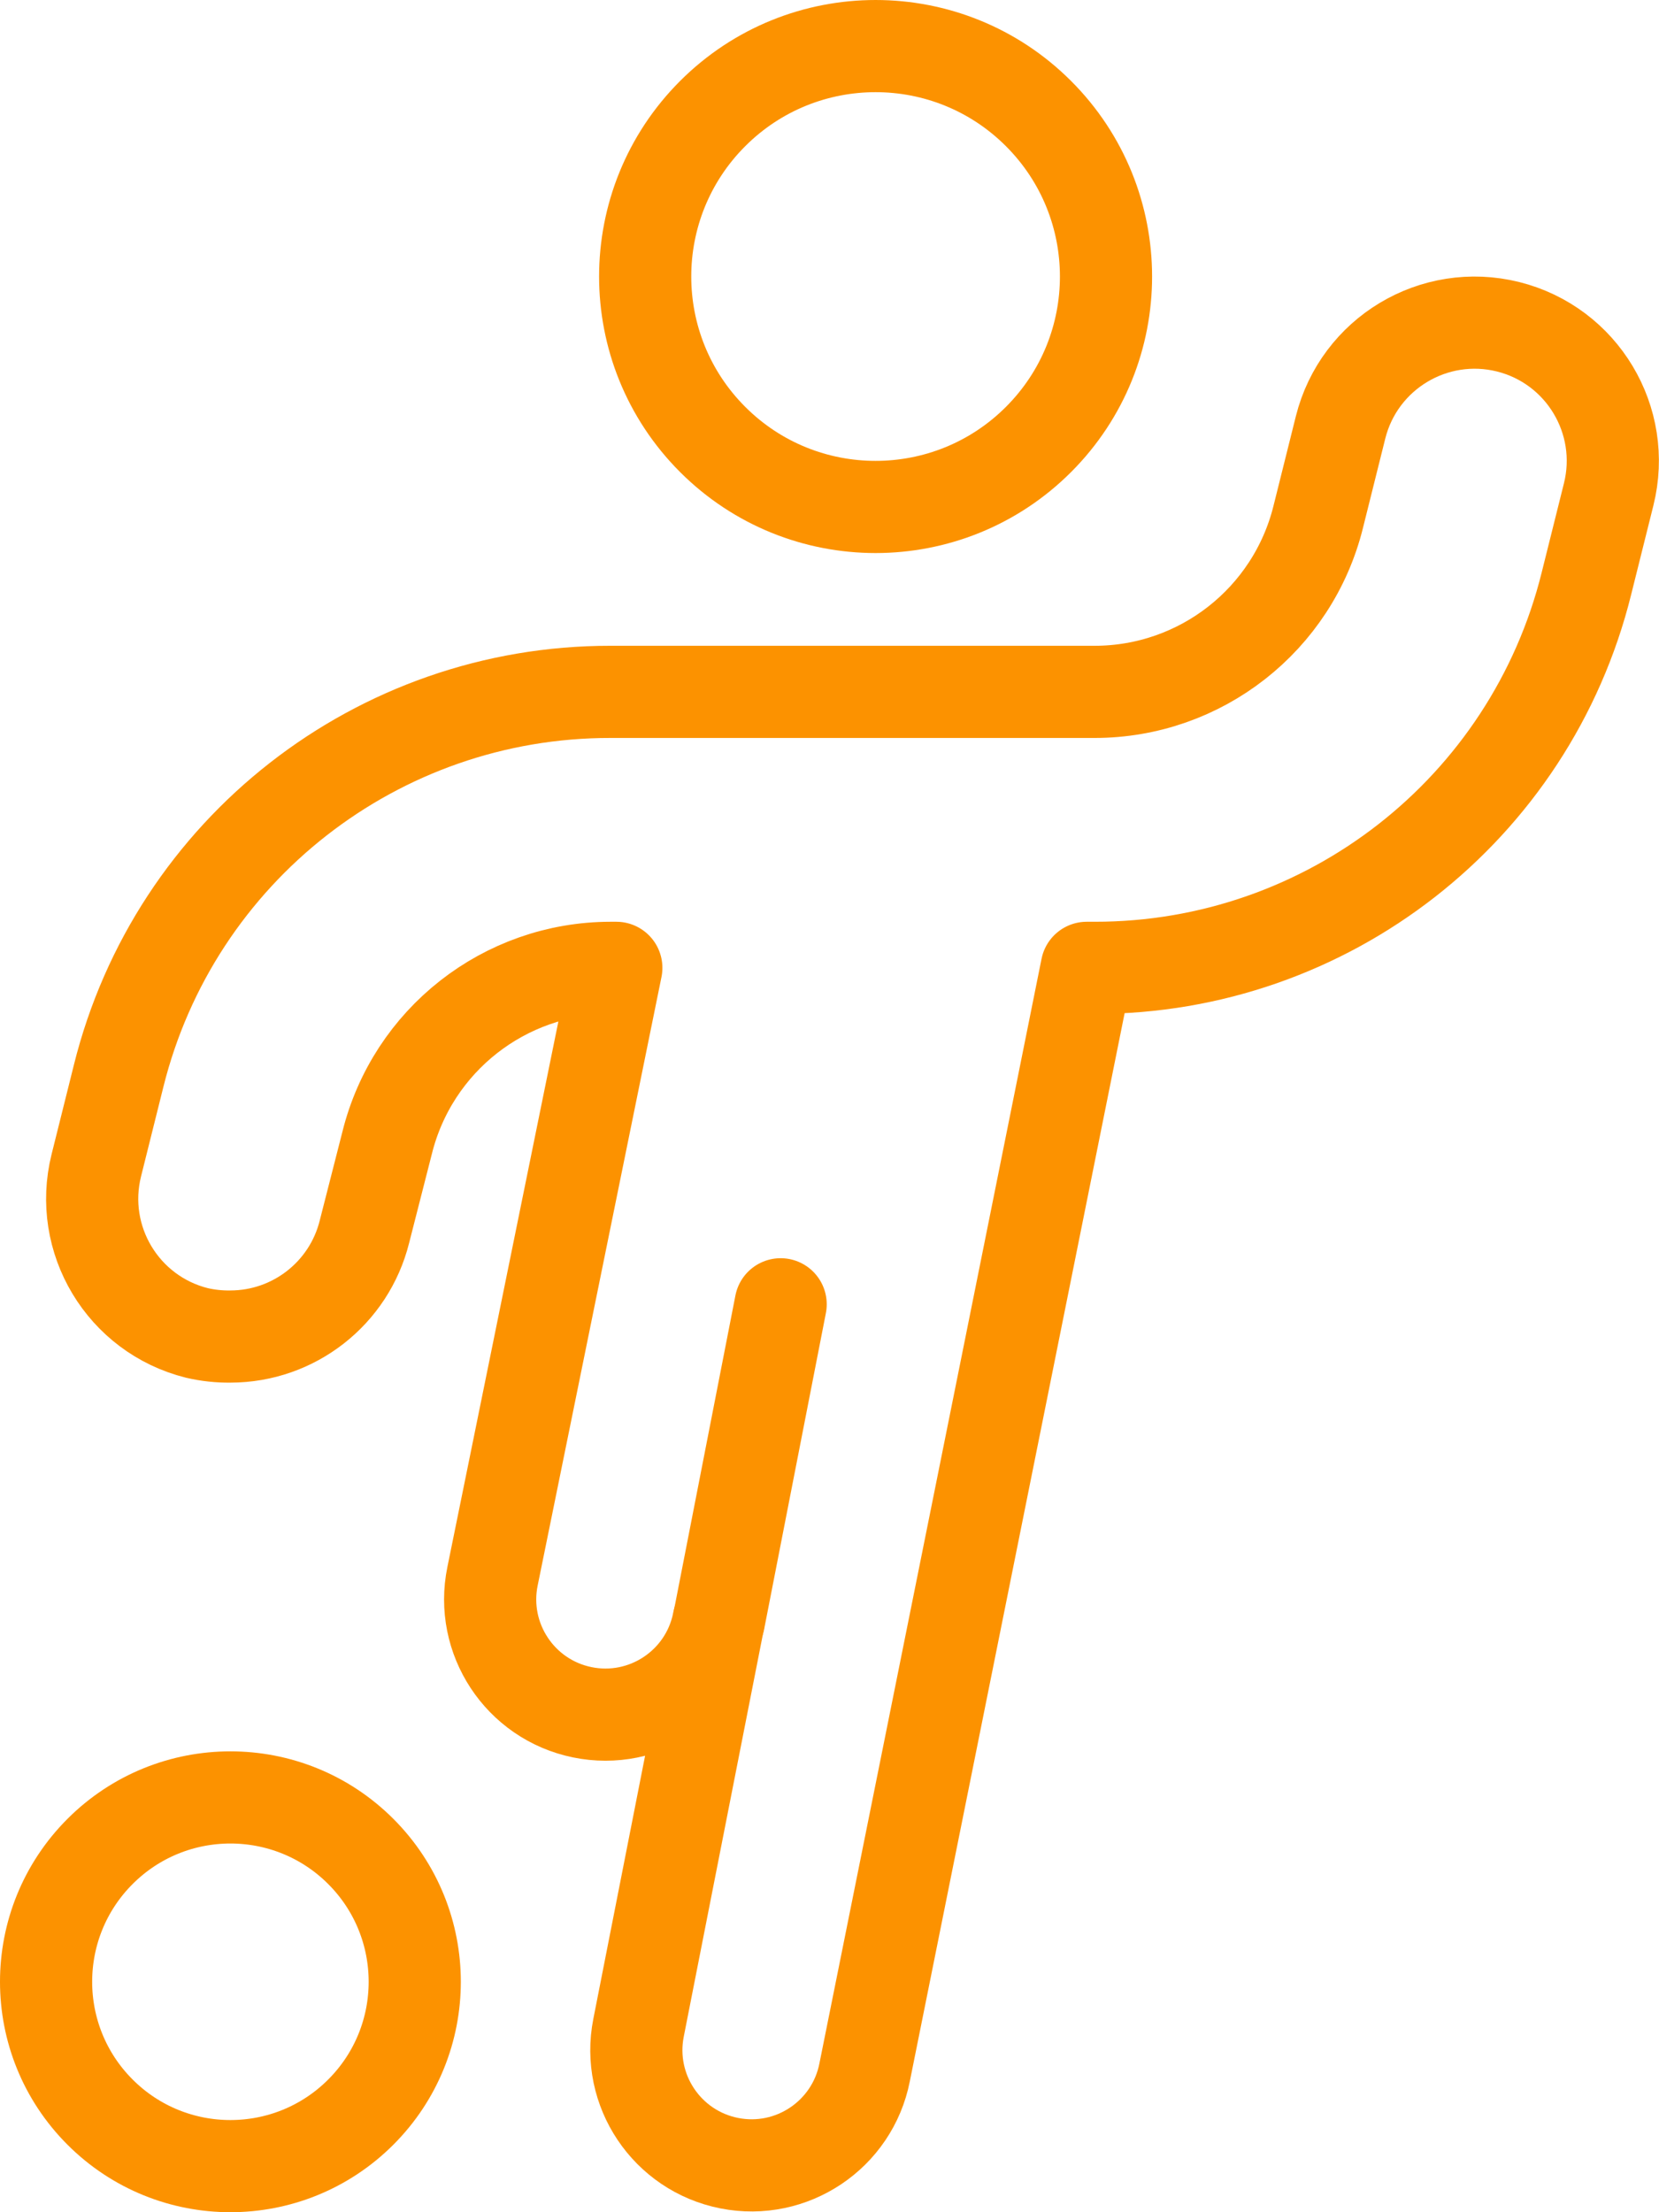
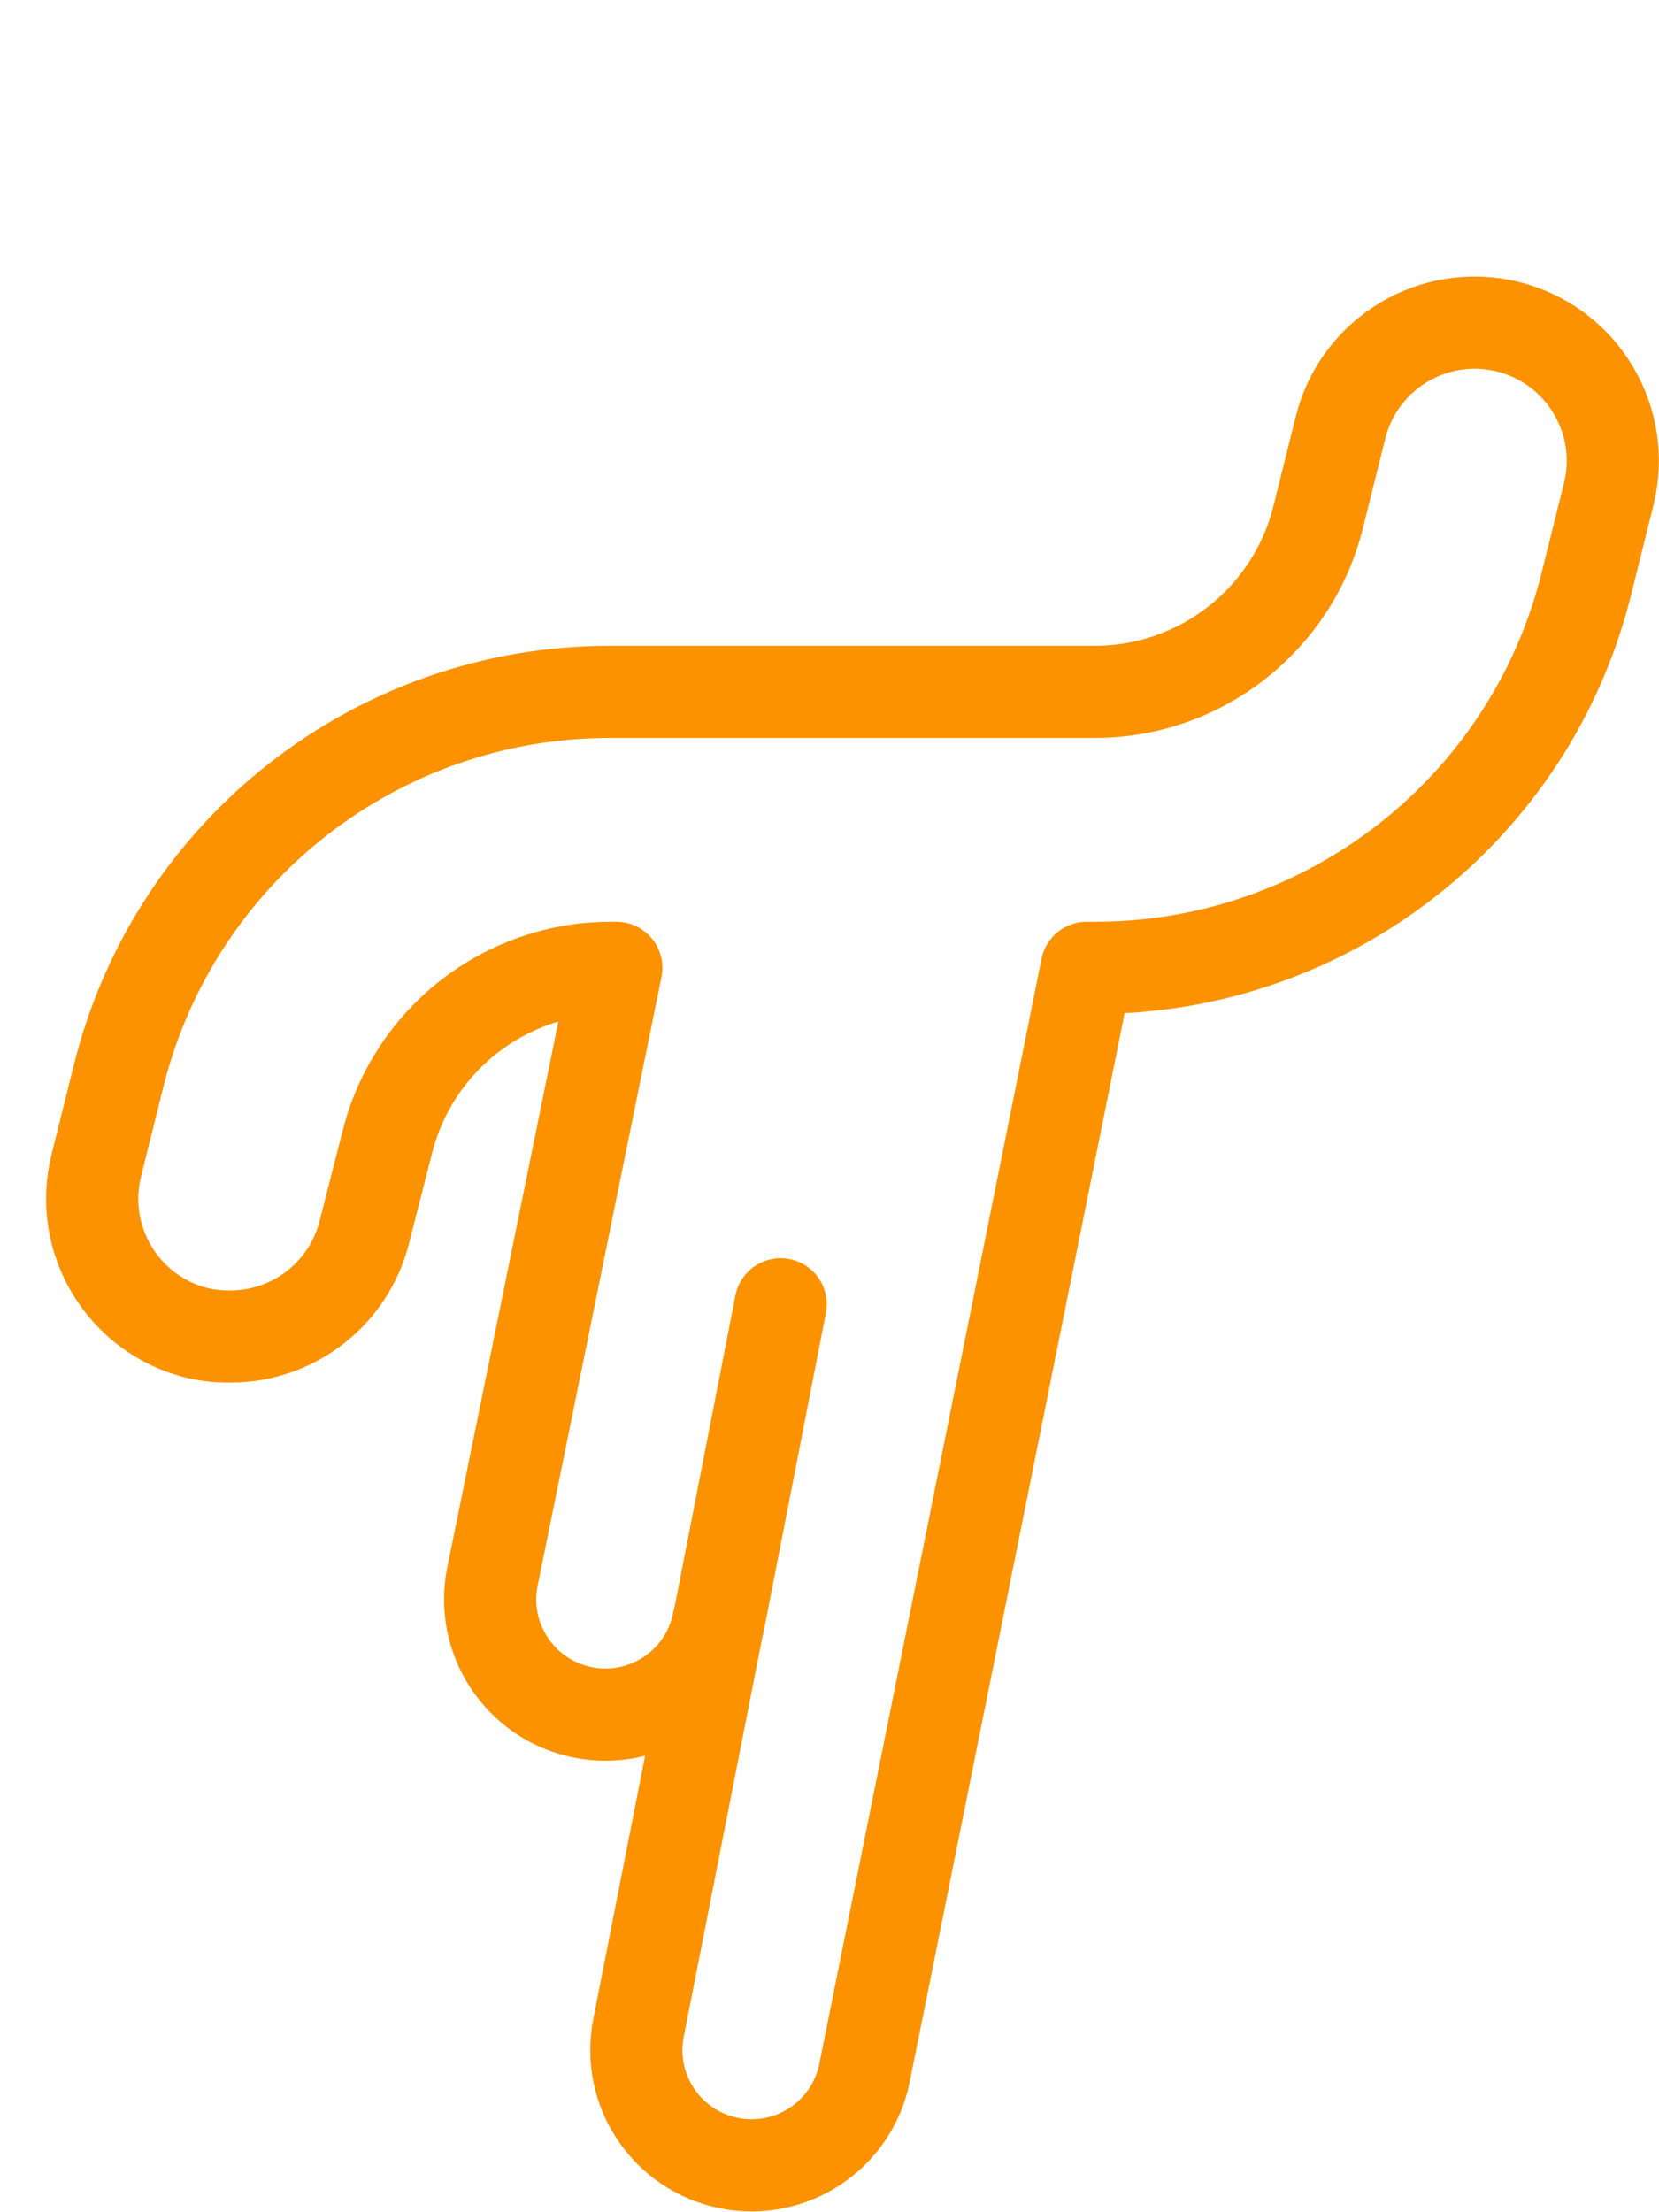
<svg xmlns="http://www.w3.org/2000/svg" width="96px" height="128px" viewBox="0 0 96 128" version="1.1">
  <title>soccer-player</title>
  <desc>Created with Sketch.</desc>
  <g id="Page-1" stroke="none" stroke-width="1" fill="none" fill-rule="evenodd" stroke-linecap="round" stroke-linejoin="round">
    <g id="Covid-01" transform="translate(-831, -12036)" stroke="#FC9200" stroke-width="5.333">
      <g id="Shift" transform="translate(0, 11710)">
        <g id="soccer-player" transform="translate(833, 328)">
-           <path d="M58.095,4.572 C63.302,9.779 63.302,18.221 58.095,23.428 C52.888,28.635 44.446,28.635 39.239,23.428 C34.032,18.221 34.032,9.779 39.239,4.572 C44.446,-0.635 52.888,-0.635 58.095,4.572" id="Path" />
-           <path d="M18.876,105.124 C23.041,109.29 23.041,116.044 18.876,120.209 C14.71,124.375 7.956,124.375 3.791,120.209 C-0.375,116.044 -0.375,109.29 3.791,105.124 C7.956,100.959 14.71,100.959 18.876,105.124" id="Path" />
          <line x1="39.6" y1="91.76" x2="43.173" y2="73.467" id="Path" />
          <path d="M85.269,16.907 L85.269,16.907 C80.984,15.839 76.644,18.446 75.573,22.731 L74.283,27.899 L74.283,27.899 C72.812,33.849 67.473,38.03 61.344,38.032 L33.323,38.032 L33.323,38.032 C19.855,38.017 8.113,47.186 4.864,60.256 L3.573,65.429 L3.573,65.429 C2.505,69.715 5.112,74.055 9.397,75.125 L9.397,75.125 C10.032,75.272 10.682,75.342 11.333,75.333 L11.333,75.333 C15.003,75.33 18.2,72.83 19.088,69.269 L20.4,64.133 L20.4,64.133 C21.87,58.189 27.199,54.01 33.323,54 L33.664,54 L26.501,89.2 L26.501,89.2 C25.76,92.806 28.083,96.331 31.69,97.072 C35.296,97.813 38.821,95.49 39.562,91.884 C39.569,91.846 39.577,91.808 39.584,91.771 L39.584,91.771 L34.949,115.333 L34.949,115.333 C34.238,118.946 36.59,122.451 40.203,123.163 C43.815,123.874 47.321,121.522 48.032,117.909 L60.885,54 L61.339,54 L61.339,54 C74.806,54.015 86.548,44.845 89.797,31.776 L91.088,26.603 L91.088,26.603 C92.156,22.319 89.552,17.979 85.269,16.907 L85.269,16.907 Z" id="Path" />
        </g>
      </g>
    </g>
  </g>
</svg>